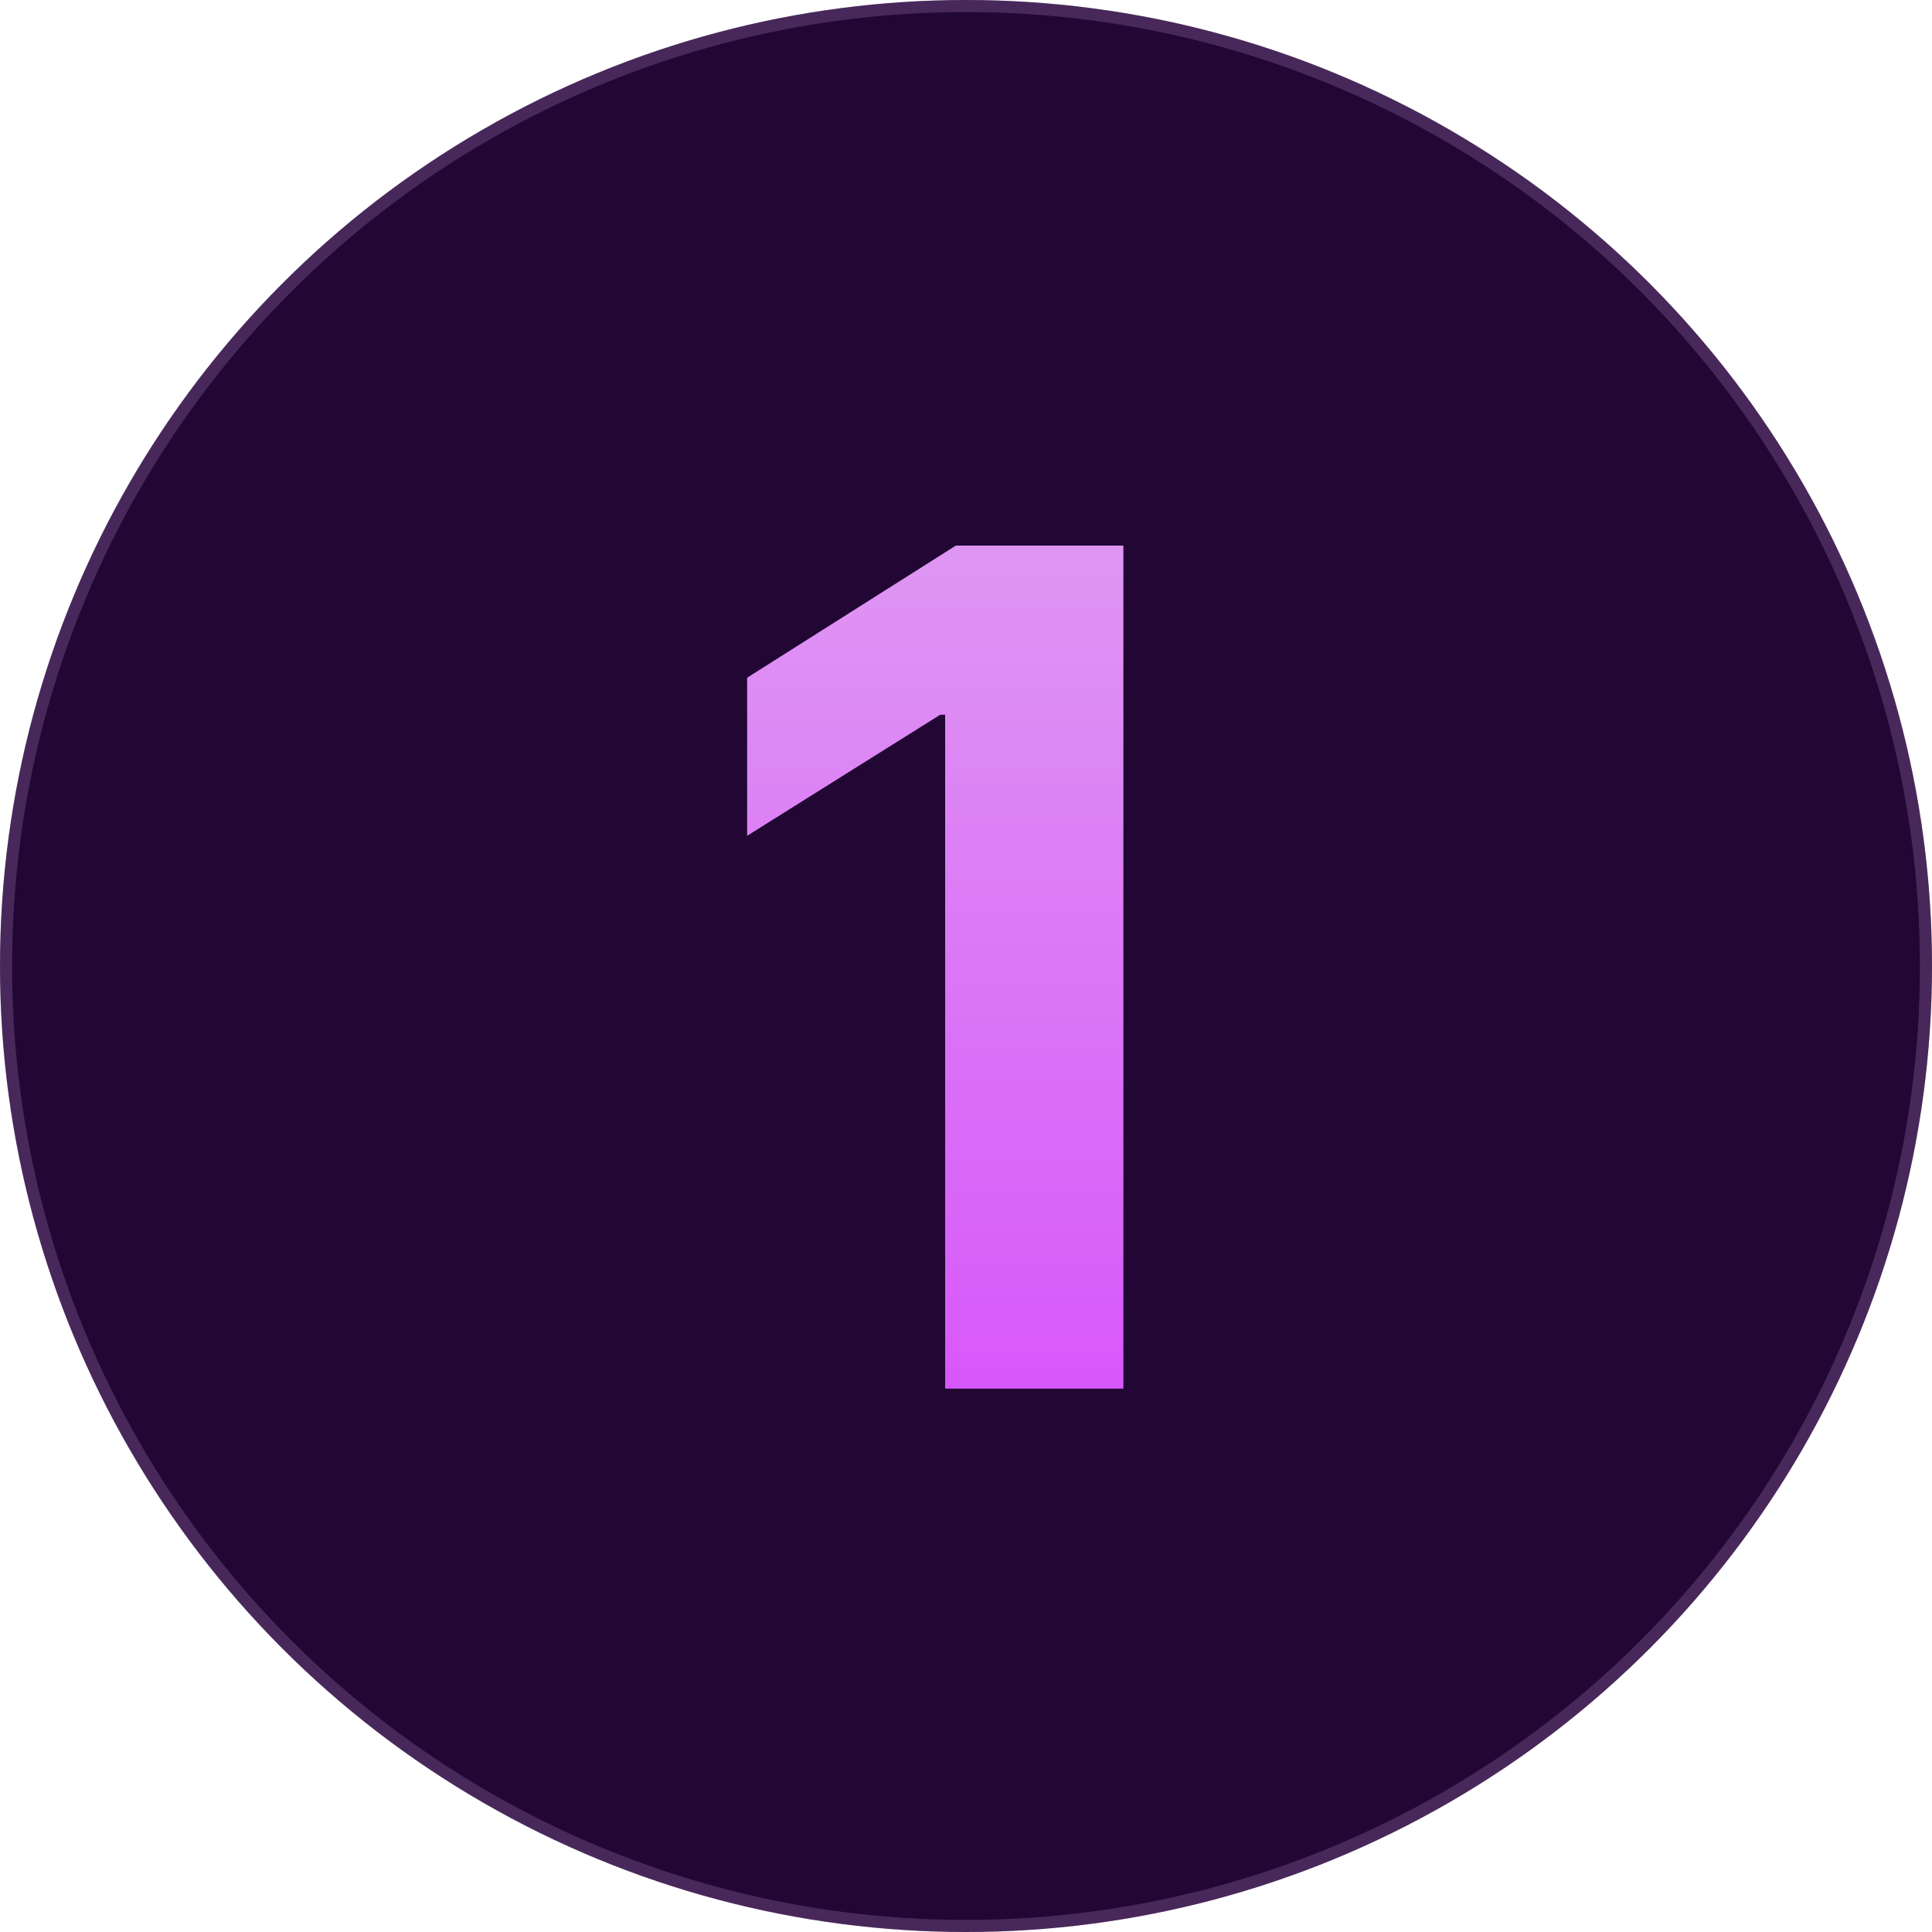
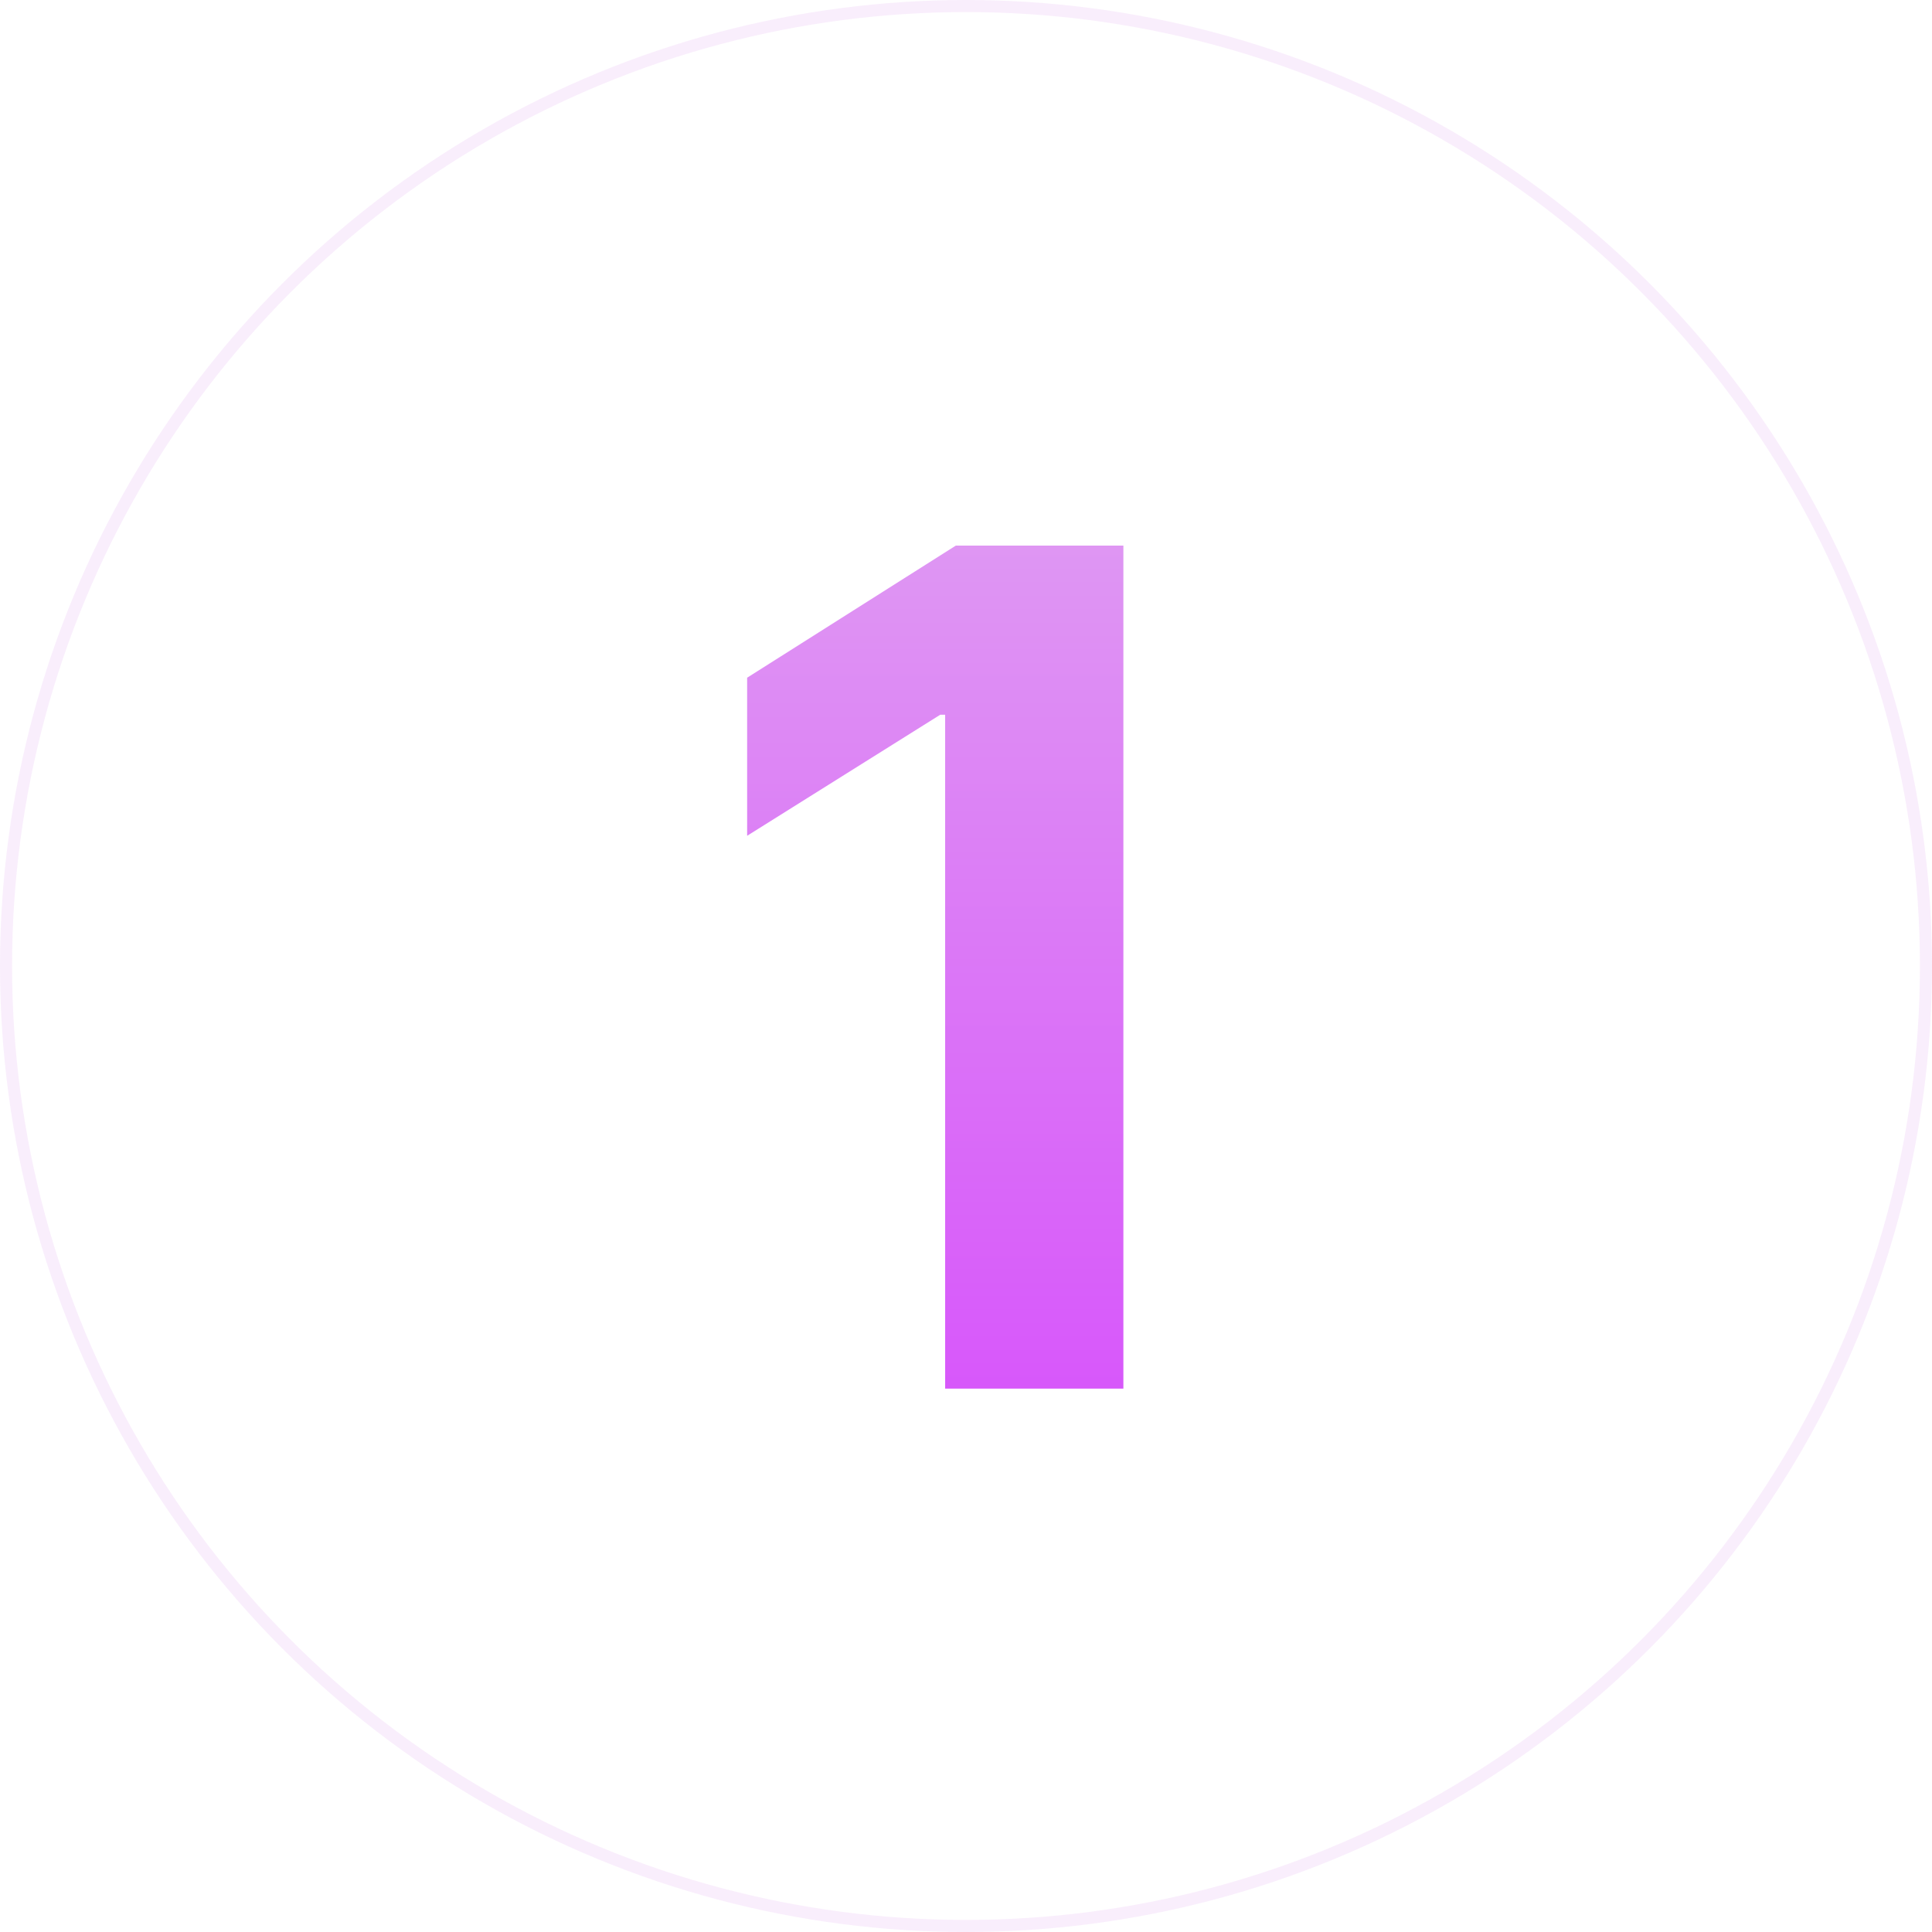
<svg xmlns="http://www.w3.org/2000/svg" width="160" height="160" viewBox="0 0 160 160" fill="none">
-   <circle cx="80" cy="80" r="80" fill="#220734" />
  <circle cx="80" cy="80" r="79.5" stroke="#E1ABF0" stroke-opacity="0.2" />
  <path d="M93.034 45.182V115H78.273V59.193H77.864L61.875 69.216V56.125L79.159 45.182H93.034Z" fill="url(#paint0_linear_14_3)" />
  <defs>
    <linearGradient id="paint0_linear_14_3" x1="80.5" y1="22" x2="80.5" y2="138" gradientUnits="userSpaceOnUse">
      <stop stop-color="#E1ABF0" />
      <stop offset="1" stop-color="#D543FD" />
    </linearGradient>
  </defs>
</svg>